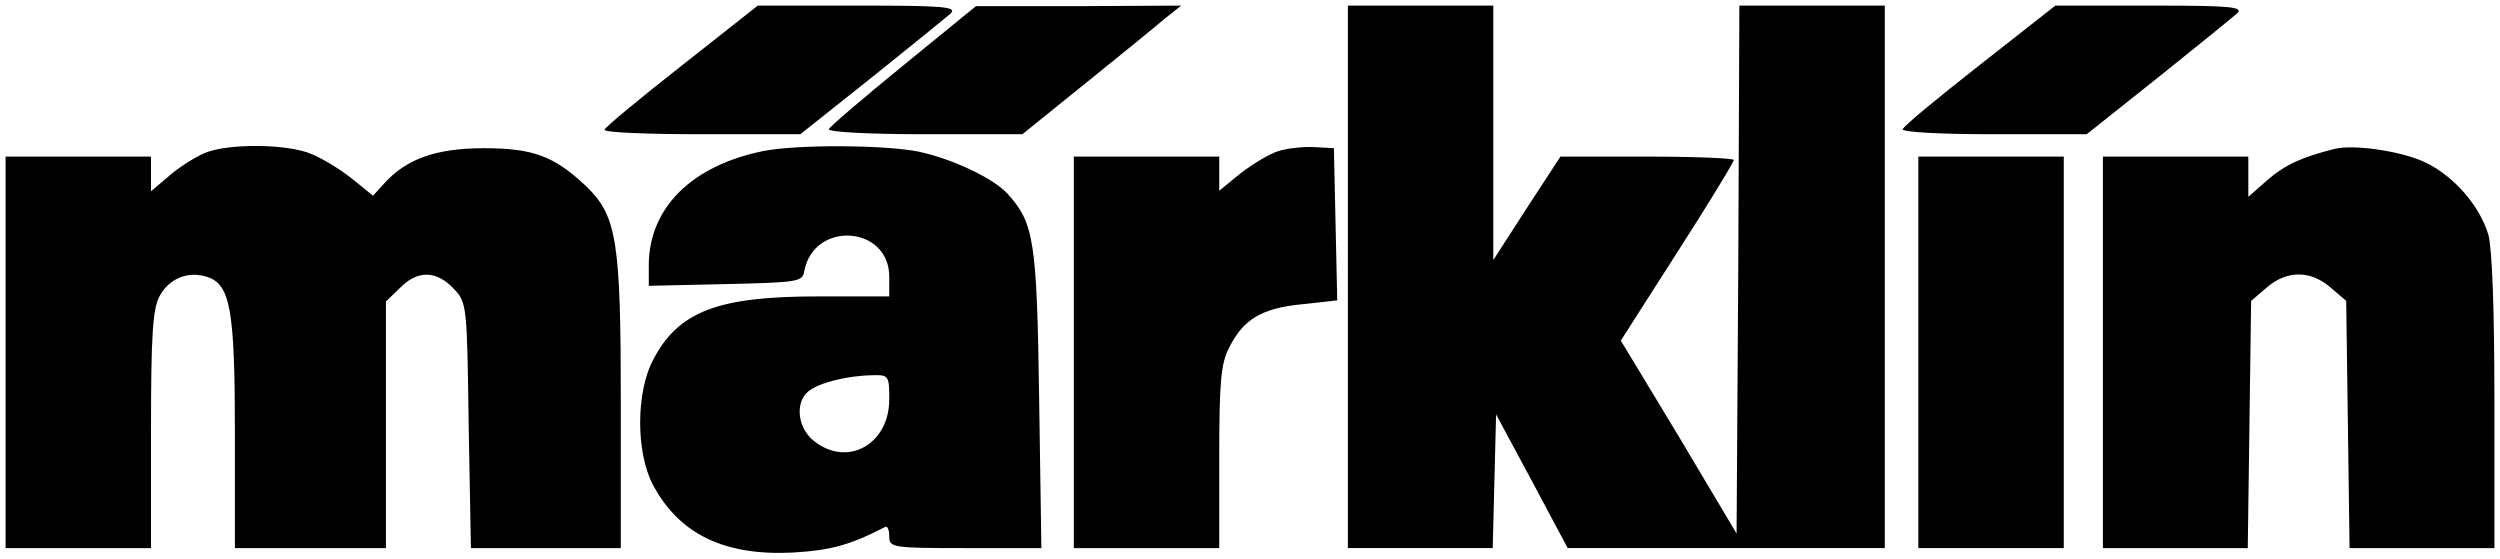
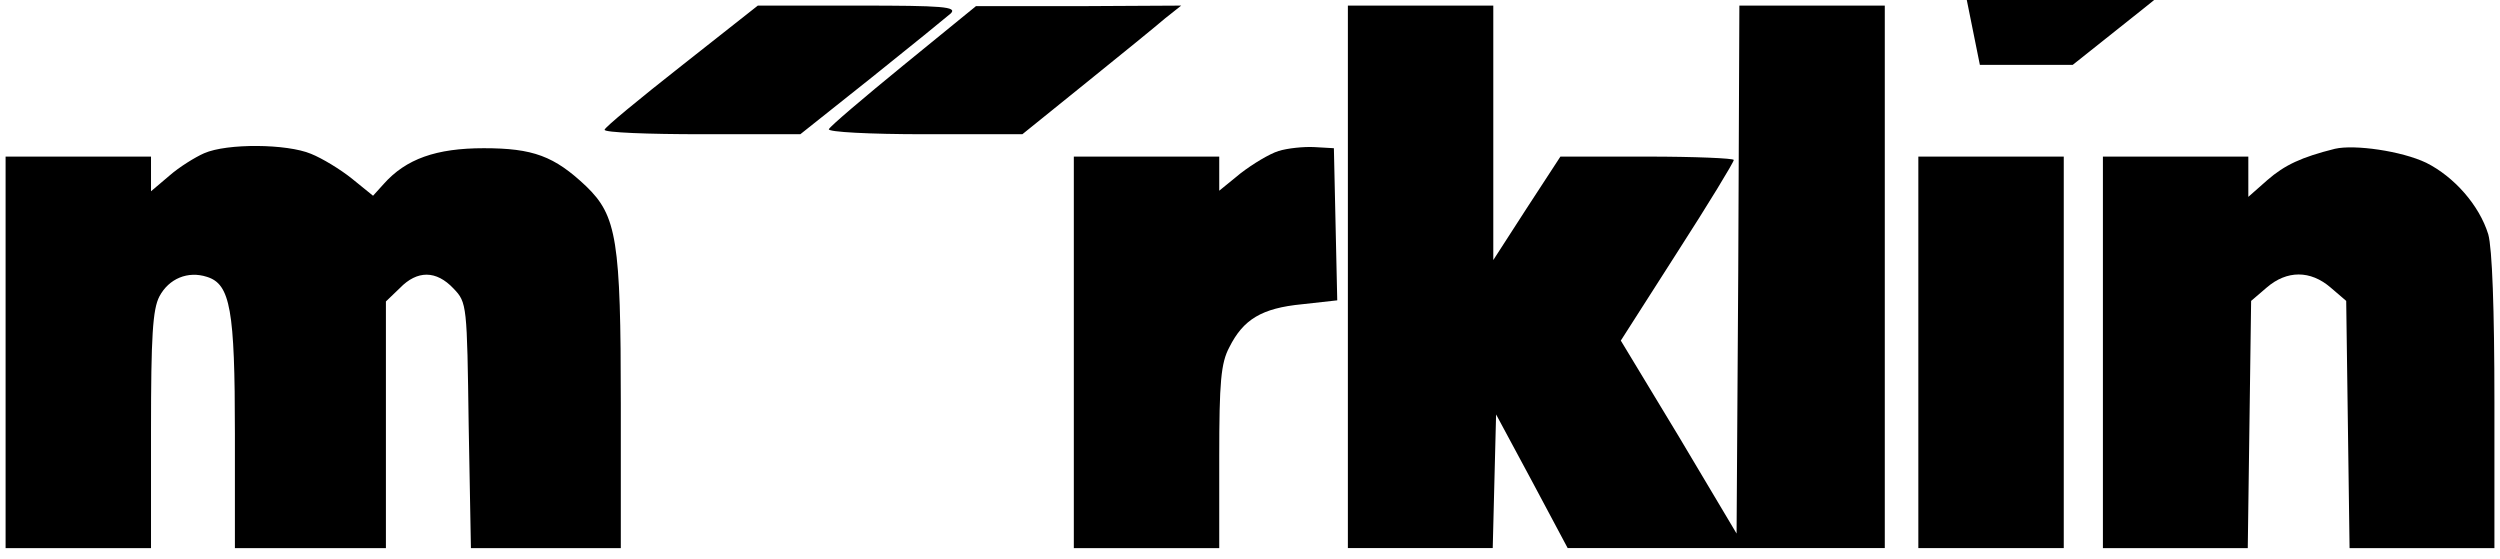
<svg xmlns="http://www.w3.org/2000/svg" version="1.0" width="447" height="100" viewBox="0 0 447 100" preserveAspectRatio="xMidYMid meet">
  <g transform="translate(0,100) scale(0.1,-0.1)" fill="#000000" stroke="none">
    <path d="M1218 882 c-75 -59 -137 -110 -137 -114 -1 -5 78 -8 174 -8 l176 0 127 101 c70 56 134 108 142 115 12 12 -14 14 -165 14 l-180 0 -137 -108z" />
    <path d="M1615 883 c-71 -58 -131 -109 -133 -114 -2 -5 72 -9 171 -9 l175 0 114 92 c62 50 126 102 141 115 l29 23 -184 -1 -183 0 -130 -106z" />
    <path d="M2410 505 l0 -485 130 0 129 0 3 120 3 119 64 -119 64 -120 283 0 284 0 0 485 0 485 -130 0 -130 0 -2 -472 -3 -472 -103 173 -104 172 101 158 c56 87 101 161 101 165 0 3 -70 6 -155 6 l-155 0 -60 -92 -60 -93 0 228 0 227 -130 0 -130 0 0 -485z" />
-     <path d="M3540 884 c-74 -58 -136 -109 -138 -115 -2 -5 63 -9 163 -9 l166 0 127 101 c70 56 134 108 142 115 12 12 -12 14 -155 14 l-170 0 -135 -106z" />
+     <path d="M3540 884 l166 0 127 101 c70 56 134 108 142 115 12 12 -12 14 -155 14 l-170 0 -135 -106z" />
    <path d="M365 726 c-16 -7 -45 -25 -62 -40 l-33 -28 0 31 0 31 -130 0 -130 0 0 -350 0 -350 130 0 130 0 0 210 c0 169 3 217 15 240 17 32 51 46 85 35 42 -13 50 -59 50 -280 l0 -205 135 0 135 0 0 220 0 221 25 24 c31 32 65 32 96 -1 24 -25 24 -29 27 -245 l4 -219 134 0 134 0 0 258 c0 292 -7 336 -62 389 -57 54 -95 68 -183 68 -85 0 -139 -19 -179 -64 l-19 -21 -37 30 c-21 17 -54 37 -74 45 -43 18 -150 19 -191 1z" />
-     <path d="M1365 730 c-128 -26 -204 -101 -205 -203 l0 -38 137 3 c129 3 138 4 141 23 17 91 152 82 152 -10 l0 -35 -129 0 c-178 0 -248 -27 -293 -113 -31 -58 -31 -165 -1 -223 47 -89 128 -128 250 -122 68 4 102 13 166 46 4 2 7 -6 7 -17 0 -20 5 -21 136 -21 l136 0 -4 267 c-4 282 -9 314 -56 366 -25 28 -99 63 -160 76 -60 12 -216 13 -277 1z m225 -444 c0 -80 -74 -122 -134 -75 -30 23 -35 69 -11 89 18 15 67 28 113 29 31 1 32 0 32 -43z" />
    <path d="M2286 730 c-16 -5 -46 -23 -68 -40 l-38 -31 0 31 0 30 -130 0 -130 0 0 -350 0 -350 130 0 130 0 0 163 c0 134 3 168 18 196 25 50 58 70 130 77 l63 7 -3 136 -3 136 -35 2 c-19 1 -48 -2 -64 -7z" />
    <path d="M4175 734 c-60 -15 -90 -29 -121 -56 l-34 -30 0 36 0 36 -130 0 -130 0 0 -350 0 -350 129 0 130 0 3 221 3 221 28 24 c36 31 78 31 114 0 l28 -24 3 -221 3 -221 130 0 129 0 0 261 c0 167 -4 275 -11 300 -16 52 -61 103 -111 128 -44 21 -128 33 -163 25z" />
    <path d="M3430 370 l0 -350 130 0 130 0 0 350 0 350 -130 0 -130 0 0 -350z" />
  </g>
</svg>